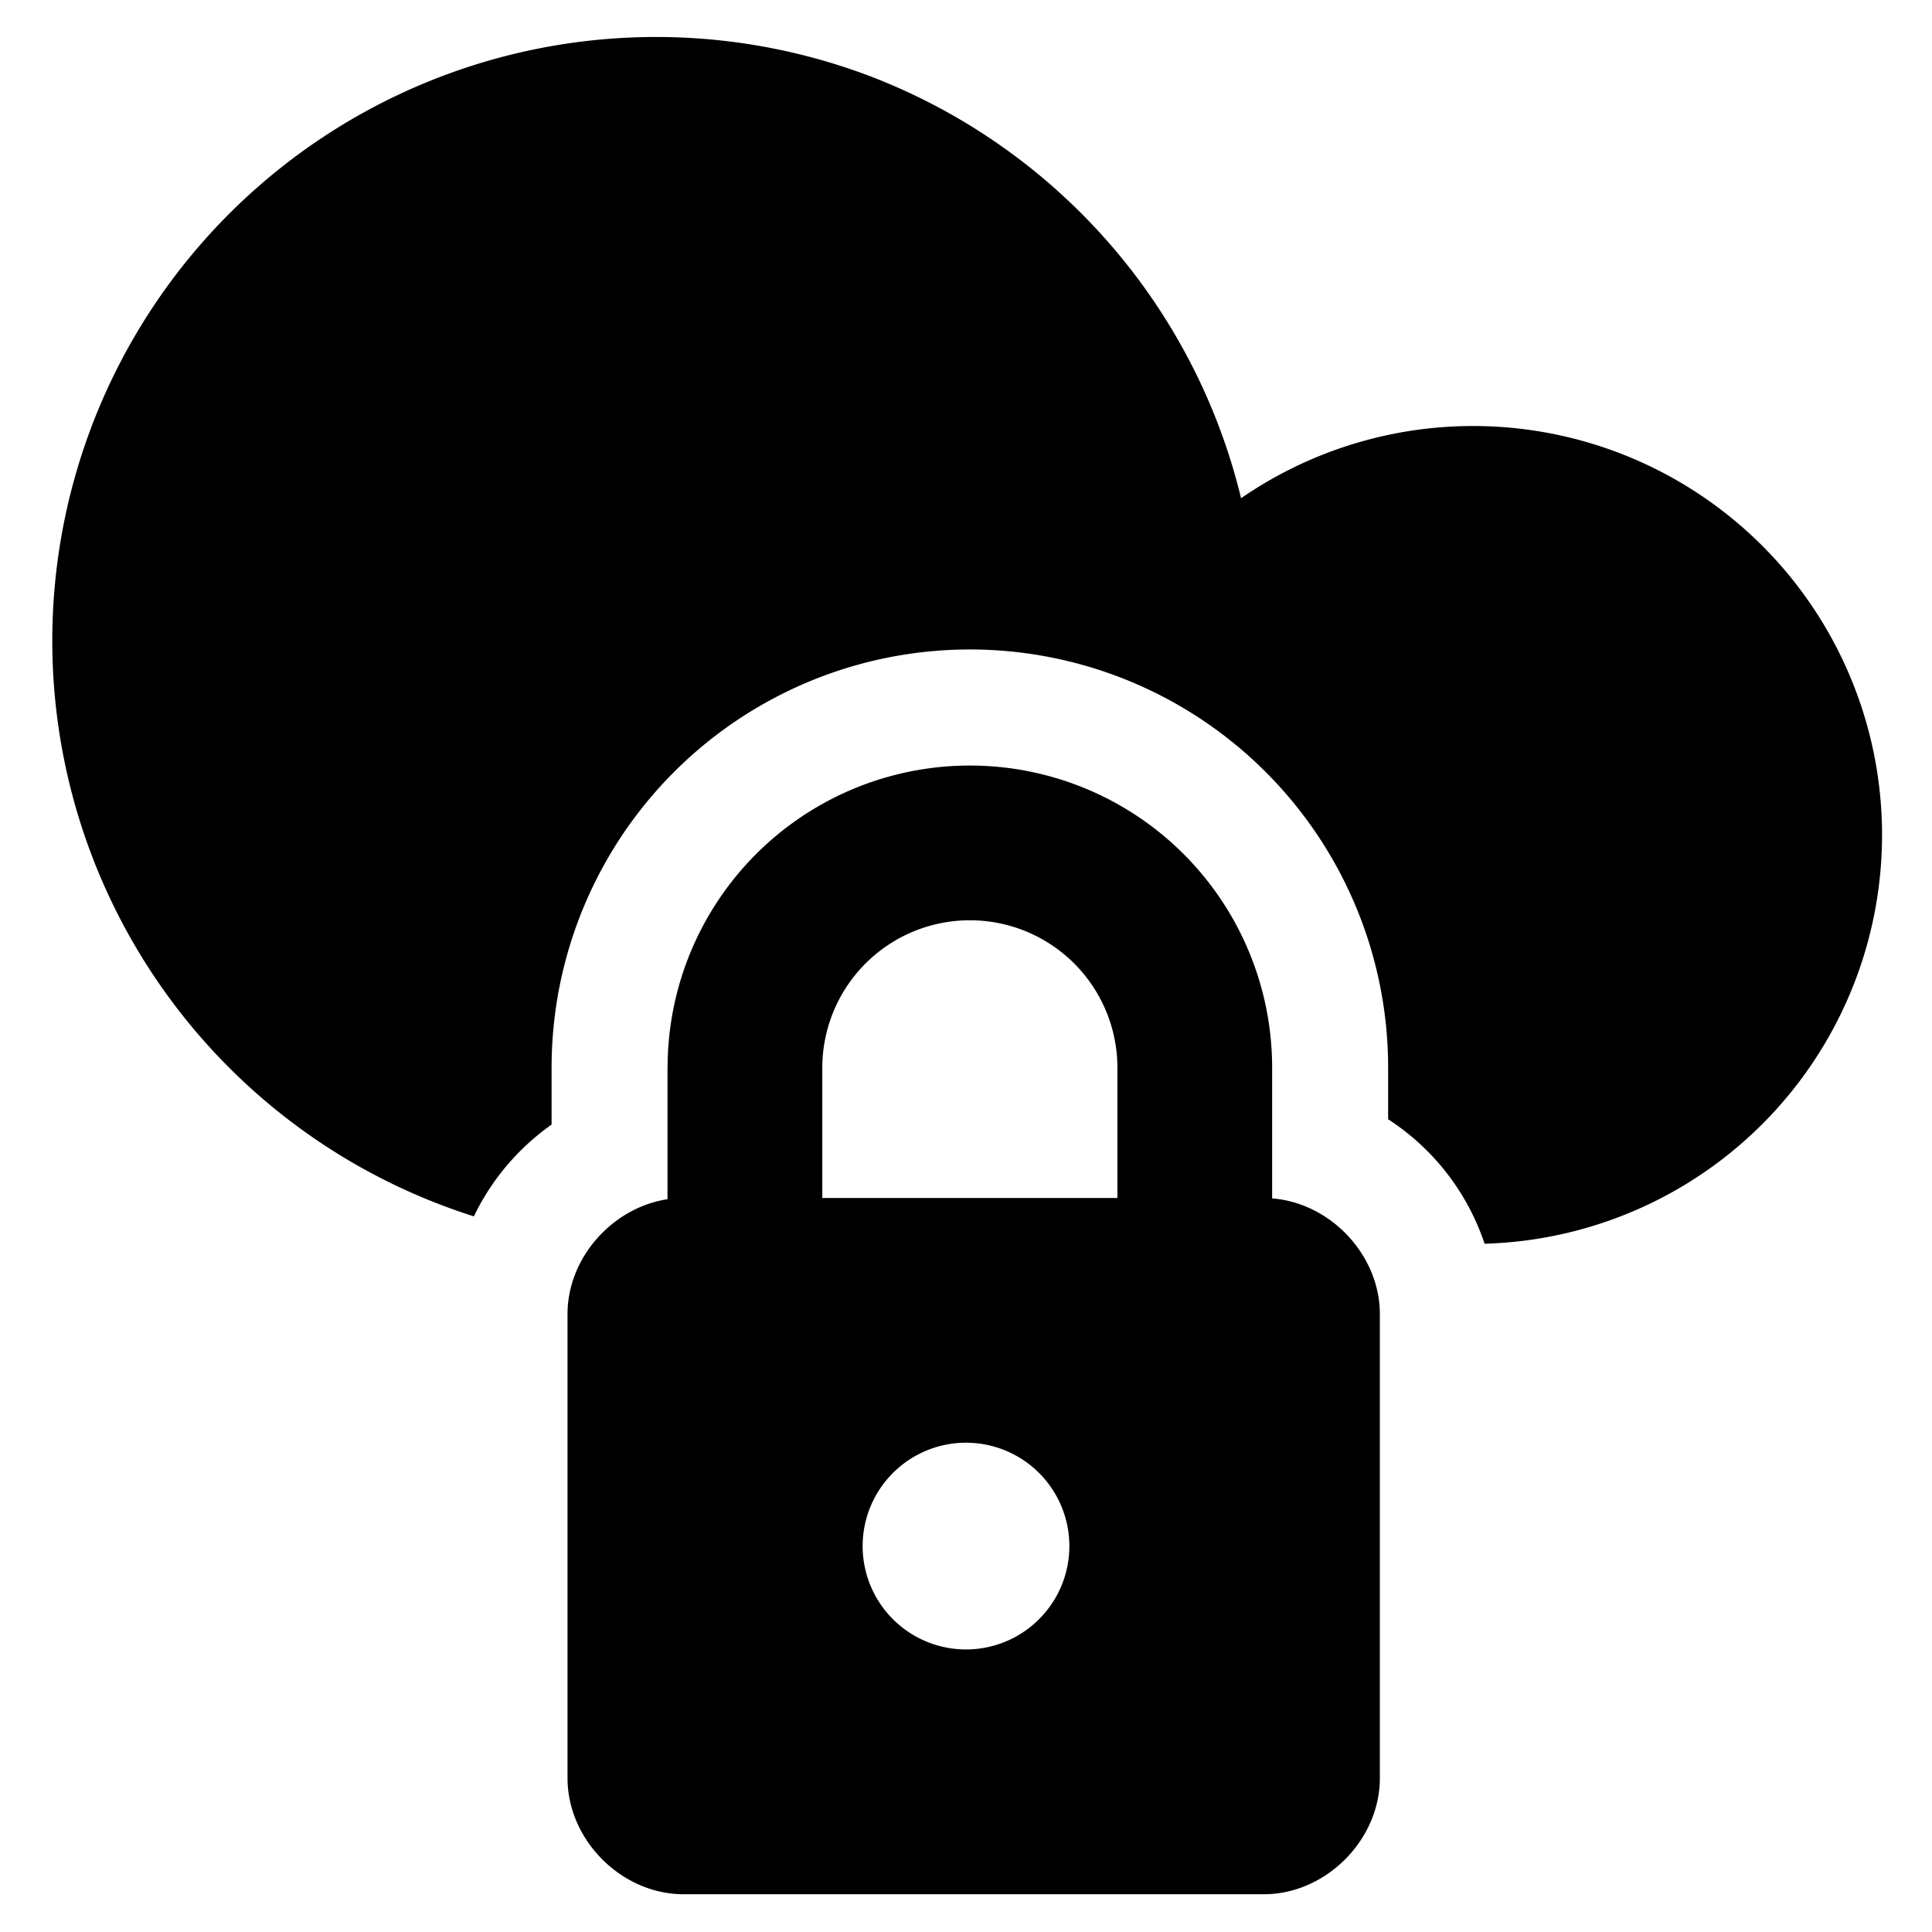
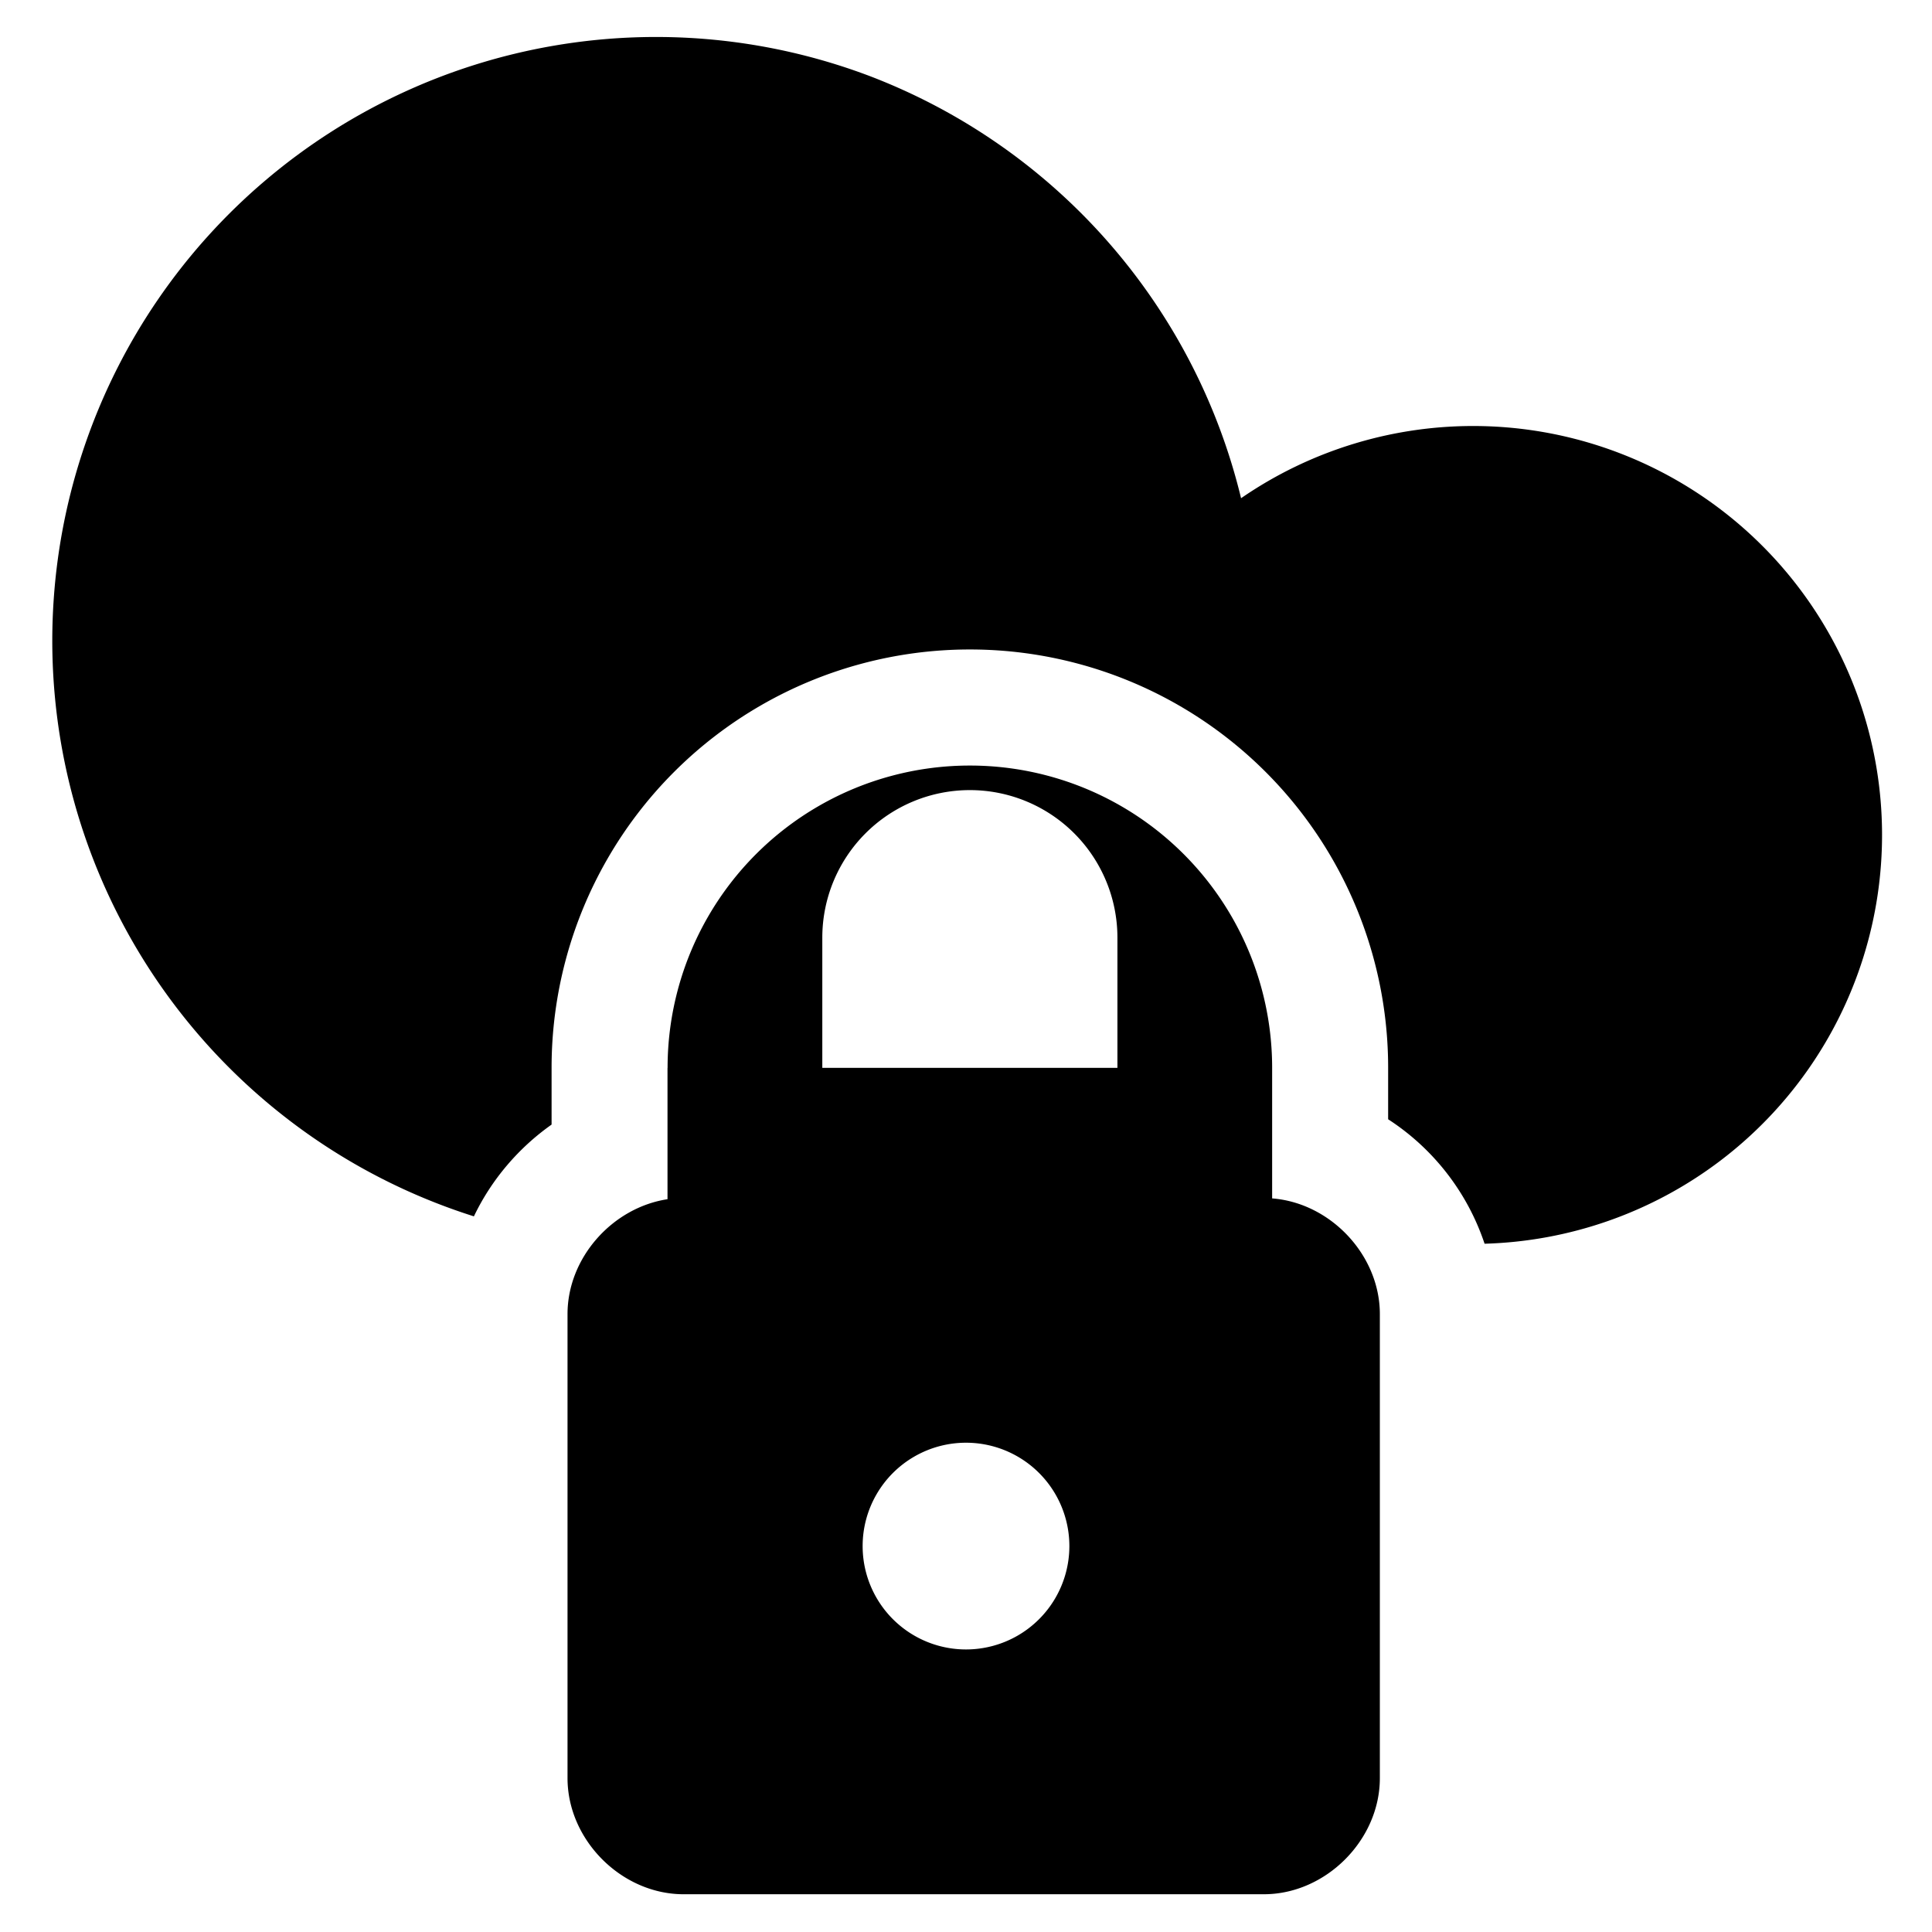
<svg xmlns="http://www.w3.org/2000/svg" fill="none" viewBox="0 0 24 24">
-   <path fill="#000000" fill-rule="evenodd" d="M10.807 0.946a7.5 7.5 0 1 0 -4.92 14.164c0.218 -0.456 0.554 -0.85 0.965 -1.14v-0.705a5.195 5.195 0 0 1 5.196 -5.197 5.195 5.195 0 0 1 5.196 5.197v0.639a2.96 2.96 0 0 1 1.198 1.546 5.08 5.08 0 1 0 -3.025 -9.261 7.503 7.503 0 0 0 -4.61 -5.243ZM8.293 13.265a3.754 3.754 0 0 1 3.755 -3.755 3.754 3.754 0 0 1 3.755 3.755v1.617l0 0.005c0.725 0.056 1.338 0.703 1.338 1.437v5.765c0 0.77 -0.673 1.442 -1.441 1.442H8.492c-0.77 0 -1.442 -0.673 -1.442 -1.442v-5.765c0 -0.702 0.56 -1.323 1.242 -1.427l0 -0.015v-1.617Zm5.588 0v1.617h-3.666v-1.617a1.832 1.832 0 1 1 3.666 0Zm-0.597 5.941a1.284 1.284 0 1 1 -2.568 0 1.284 1.284 0 0 1 2.568 0Z" clip-rule="evenodd" stroke-width="1" />
+   <path fill="#000000" fill-rule="evenodd" d="M10.807 0.946a7.5 7.5 0 1 0 -4.92 14.164c0.218 -0.456 0.554 -0.85 0.965 -1.14v-0.705a5.195 5.195 0 0 1 5.196 -5.197 5.195 5.195 0 0 1 5.196 5.197v0.639a2.96 2.96 0 0 1 1.198 1.546 5.08 5.08 0 1 0 -3.025 -9.261 7.503 7.503 0 0 0 -4.61 -5.243ZM8.293 13.265a3.754 3.754 0 0 1 3.755 -3.755 3.754 3.754 0 0 1 3.755 3.755v1.617l0 0.005c0.725 0.056 1.338 0.703 1.338 1.437v5.765c0 0.77 -0.673 1.442 -1.441 1.442H8.492c-0.77 0 -1.442 -0.673 -1.442 -1.442v-5.765c0 -0.702 0.56 -1.323 1.242 -1.427l0 -0.015v-1.617Zm5.588 0h-3.666v-1.617a1.832 1.832 0 1 1 3.666 0Zm-0.597 5.941a1.284 1.284 0 1 1 -2.568 0 1.284 1.284 0 0 1 2.568 0Z" clip-rule="evenodd" stroke-width="1" />
</svg>